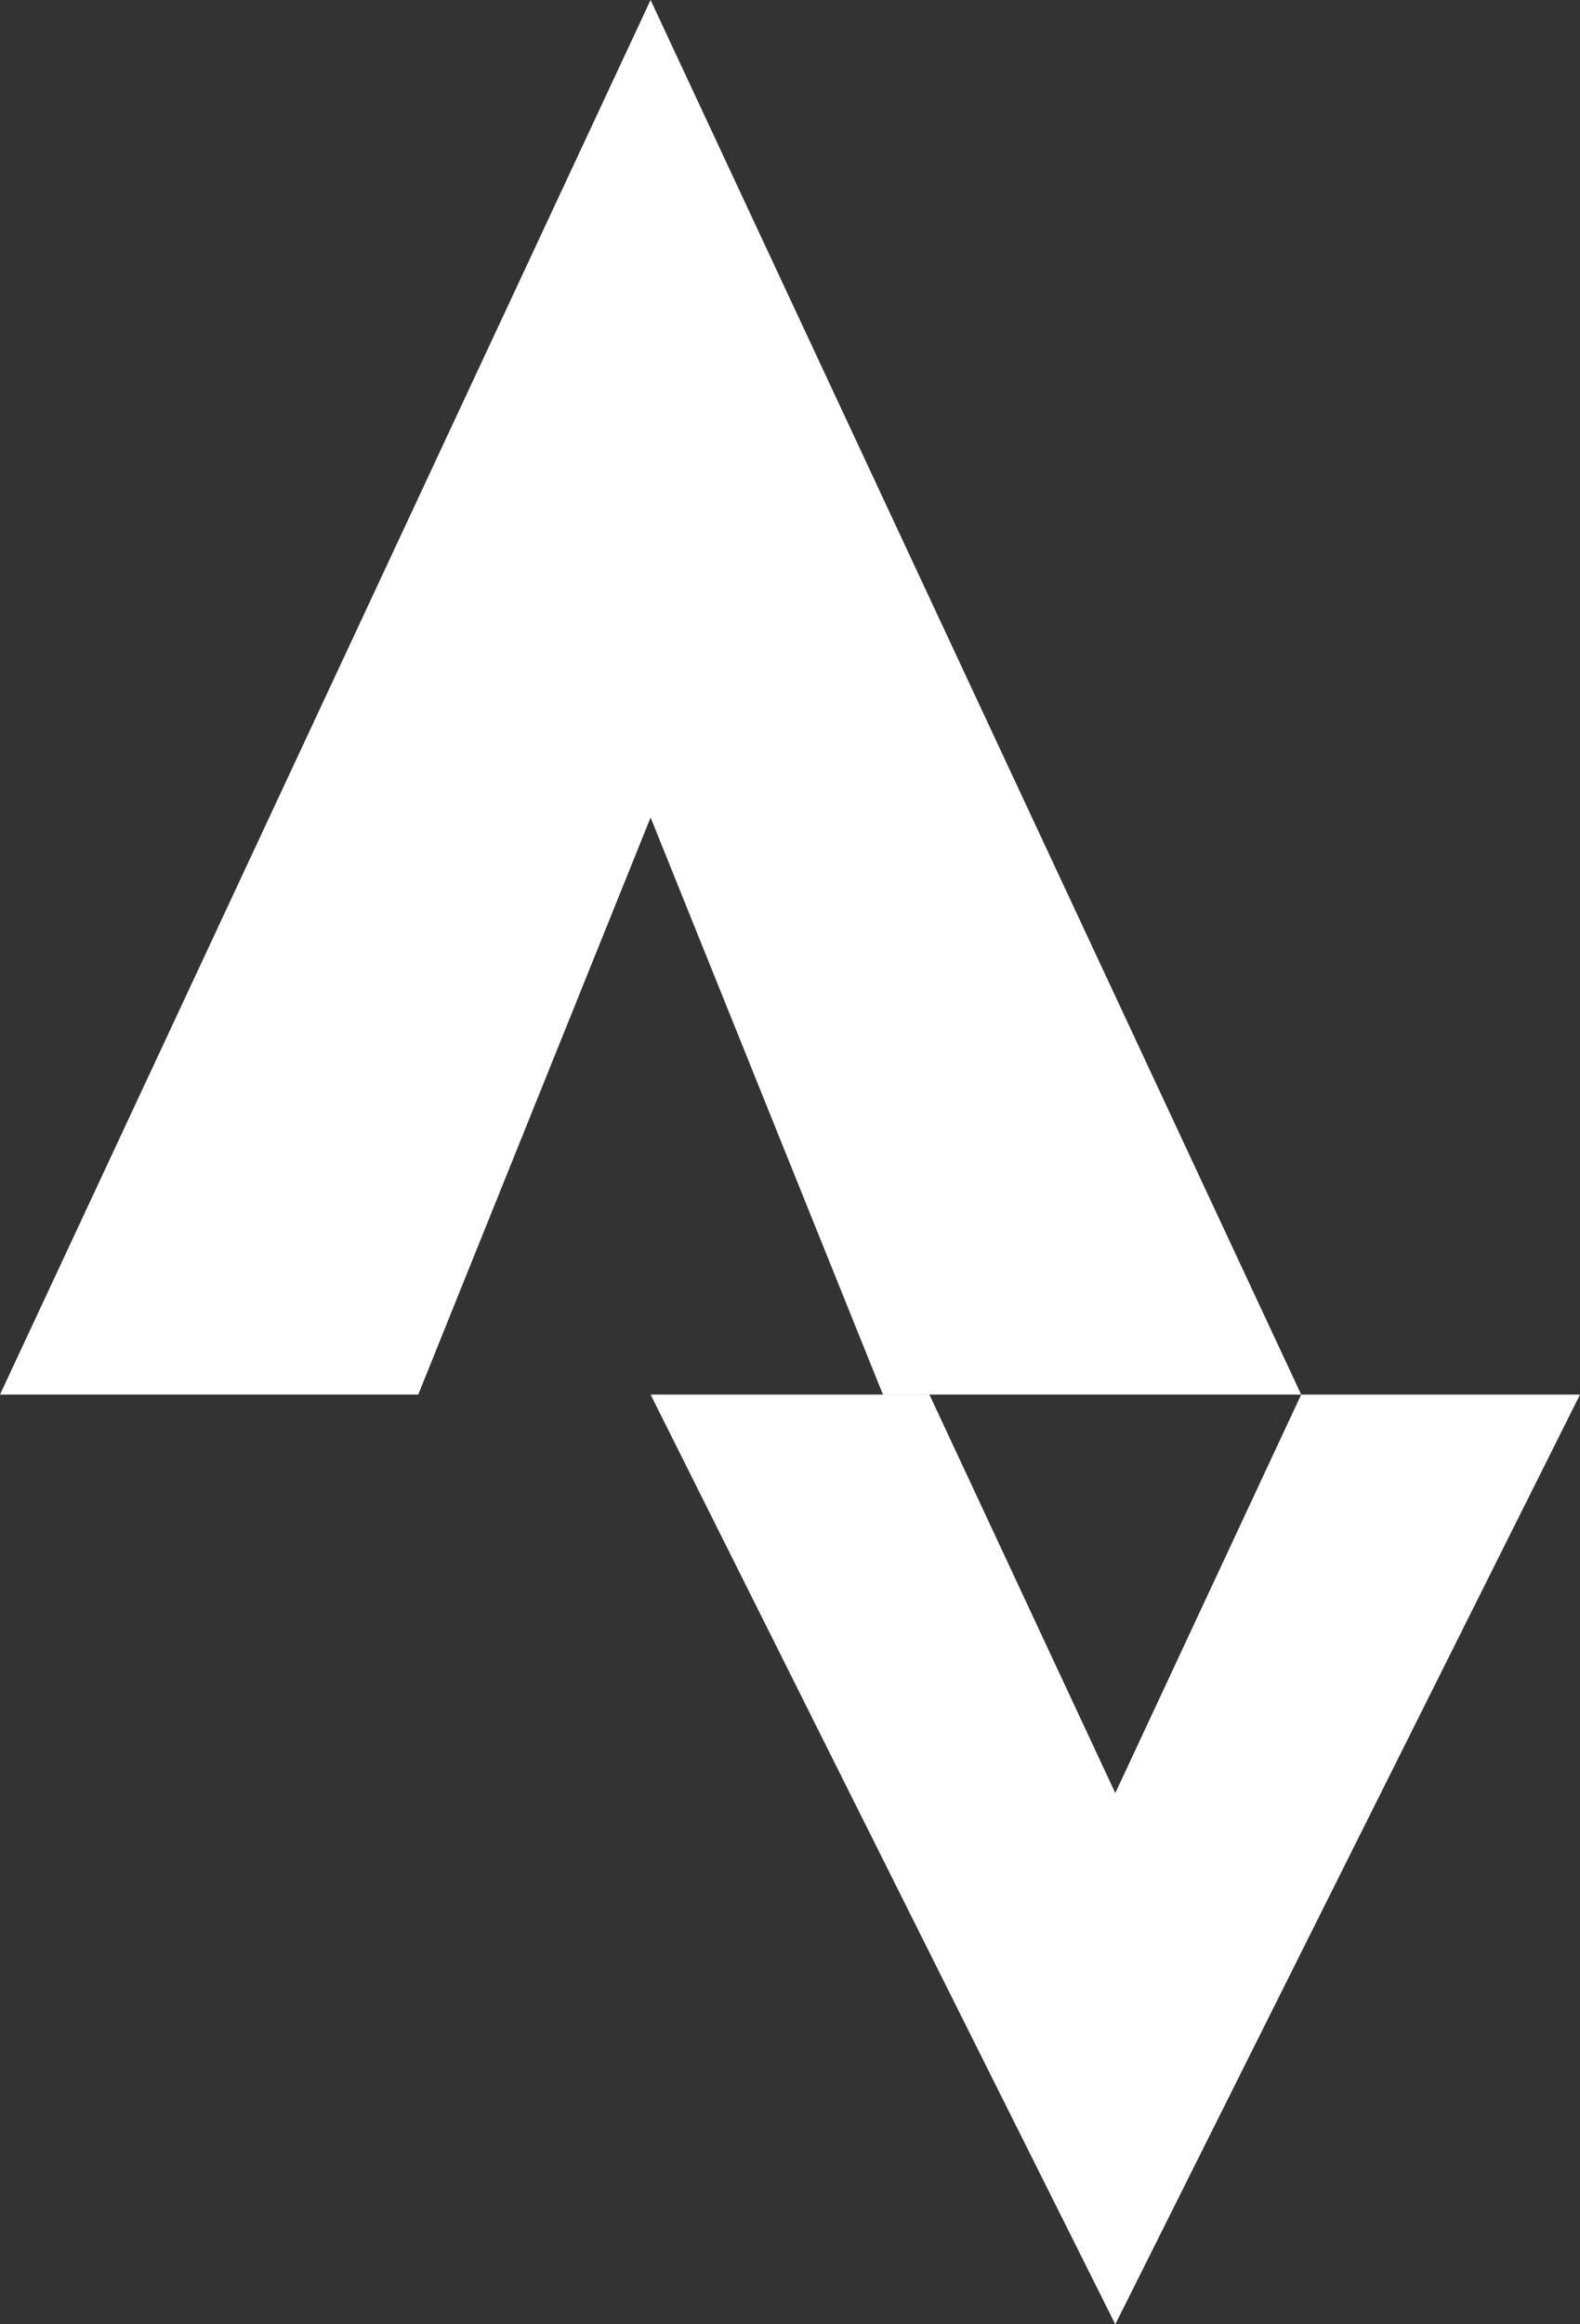
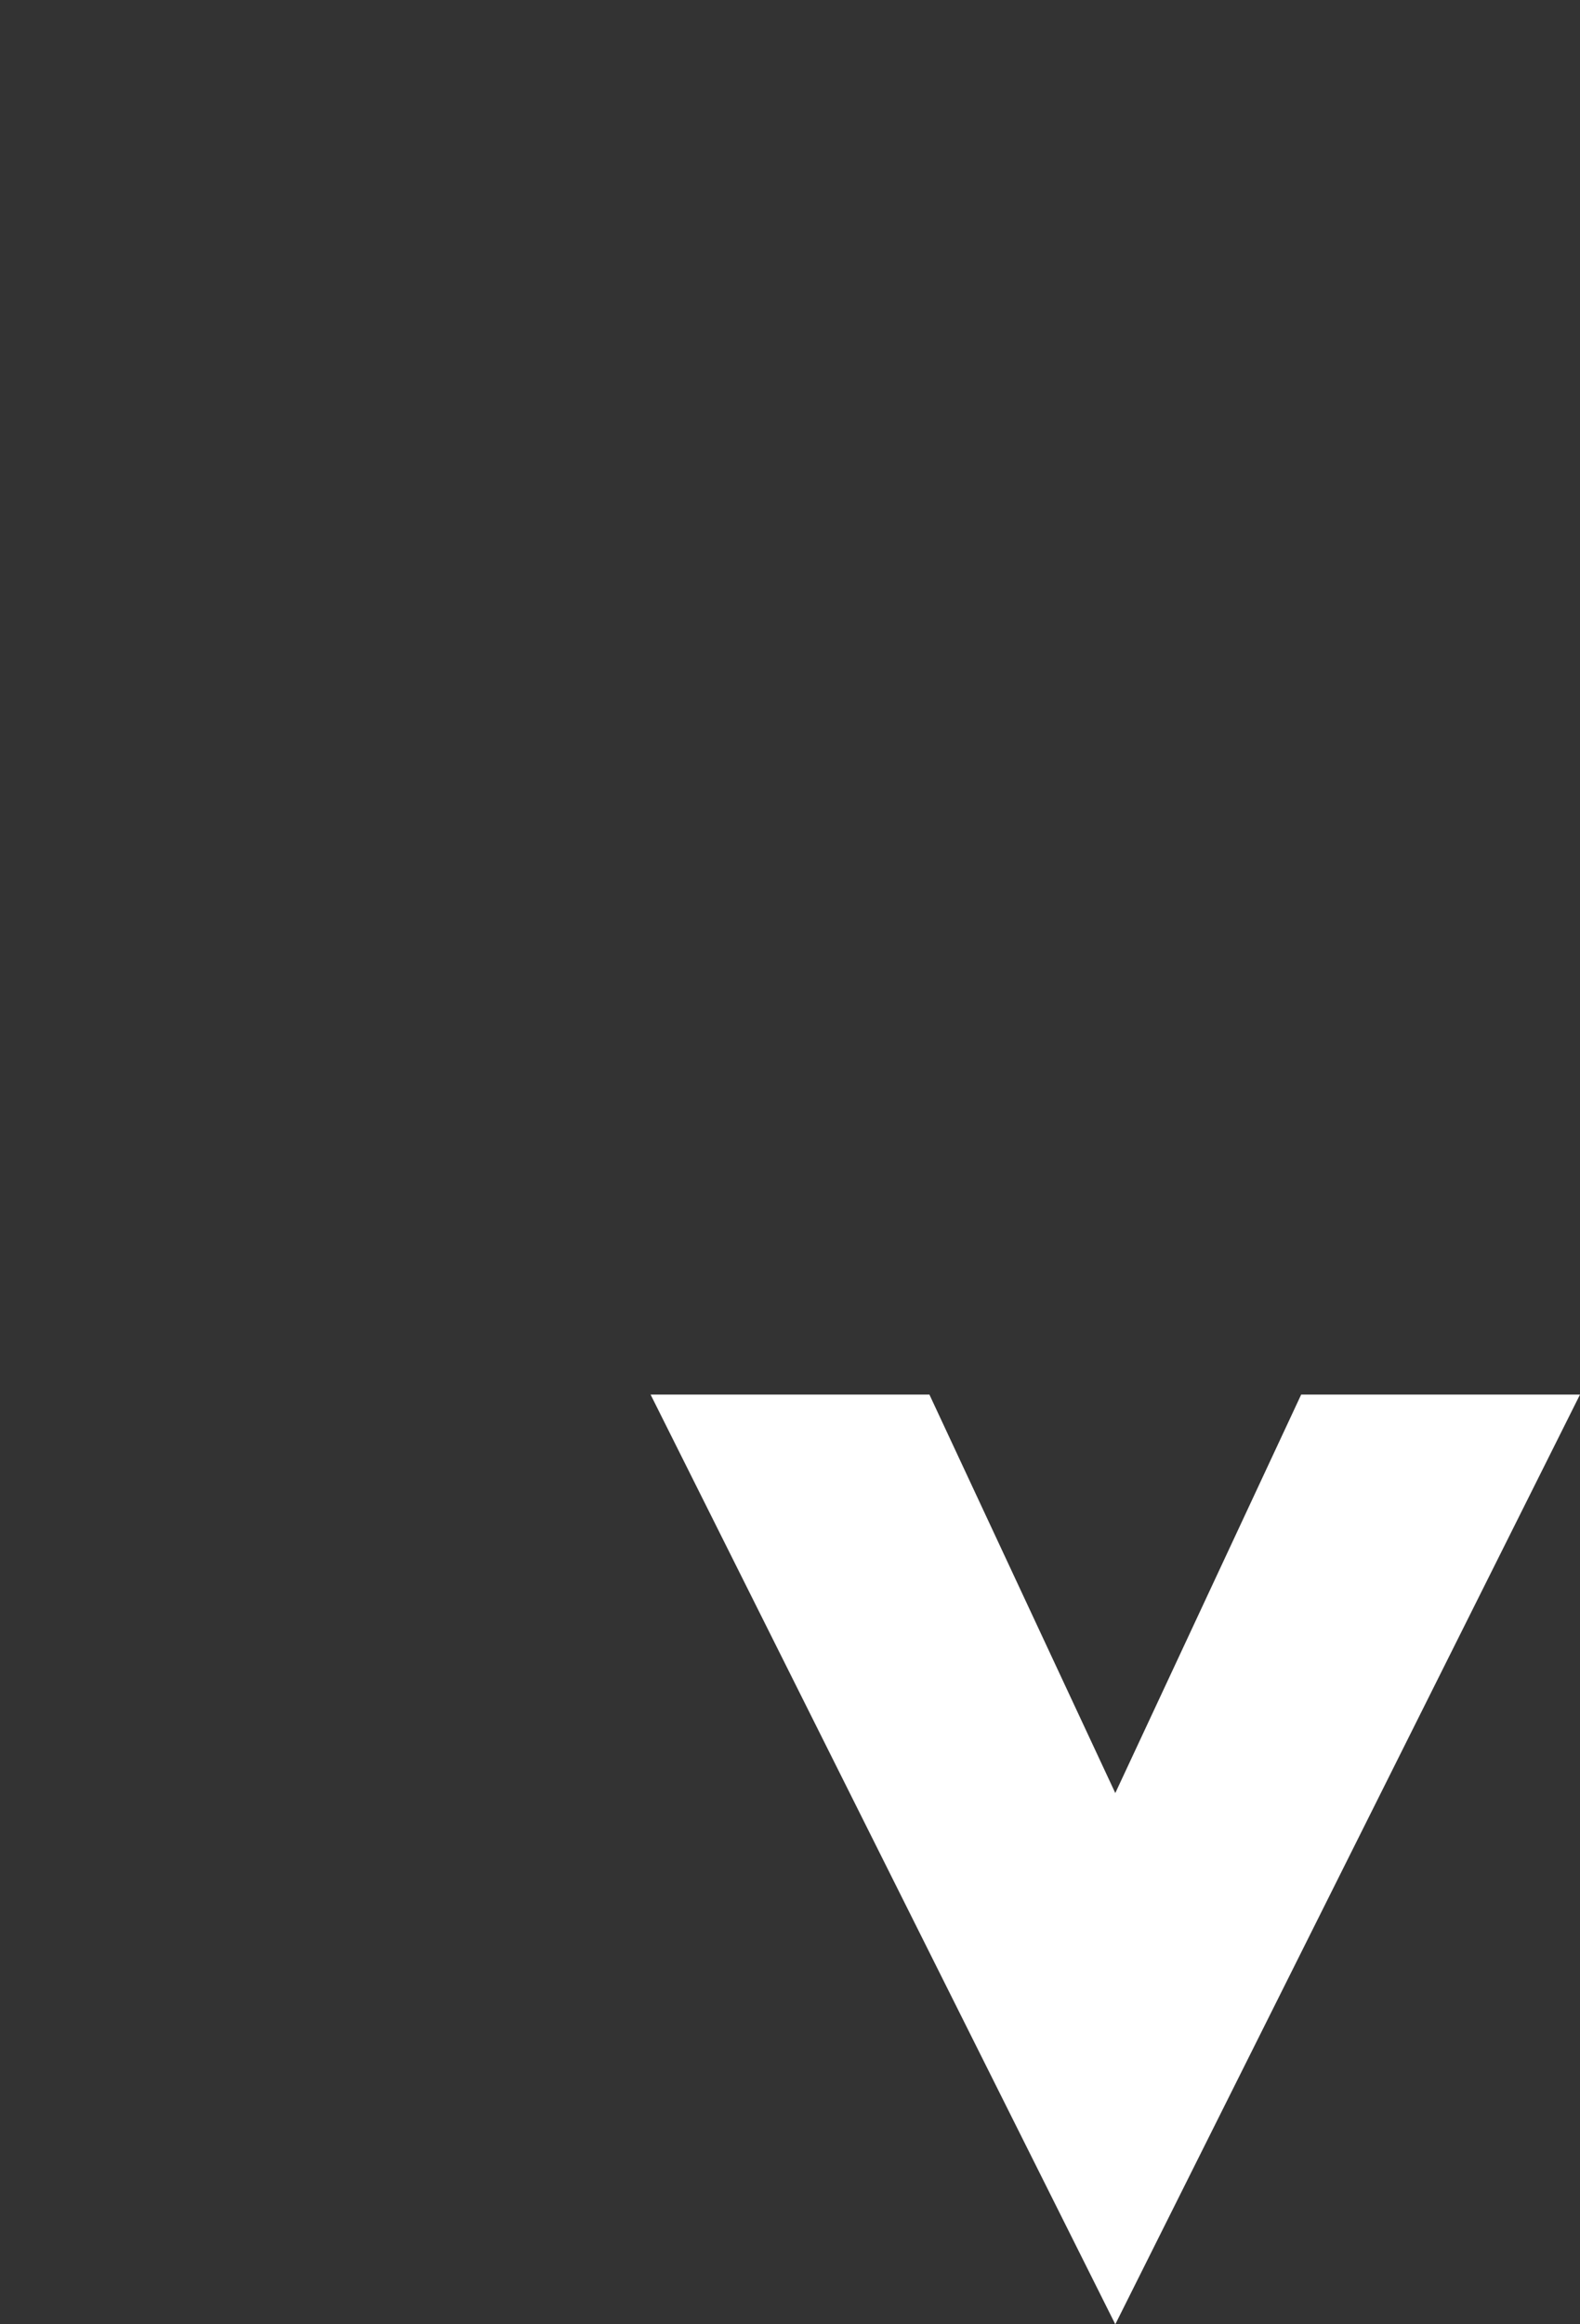
<svg xmlns="http://www.w3.org/2000/svg" width="17" height="25" viewBox="0 0 17 25" fill="none">
  <rect x="0" y="0" width="17" height="25" fill="#333333" stroke="none" />
-   <path d="M0 15L7 0L14 15H9.5L7 8.793L4.5 15H0Z" fill="white" />
  <path d="M10 15L12 19.286L14 15H17L12 25L7 15H10Z" fill="white" />
</svg>